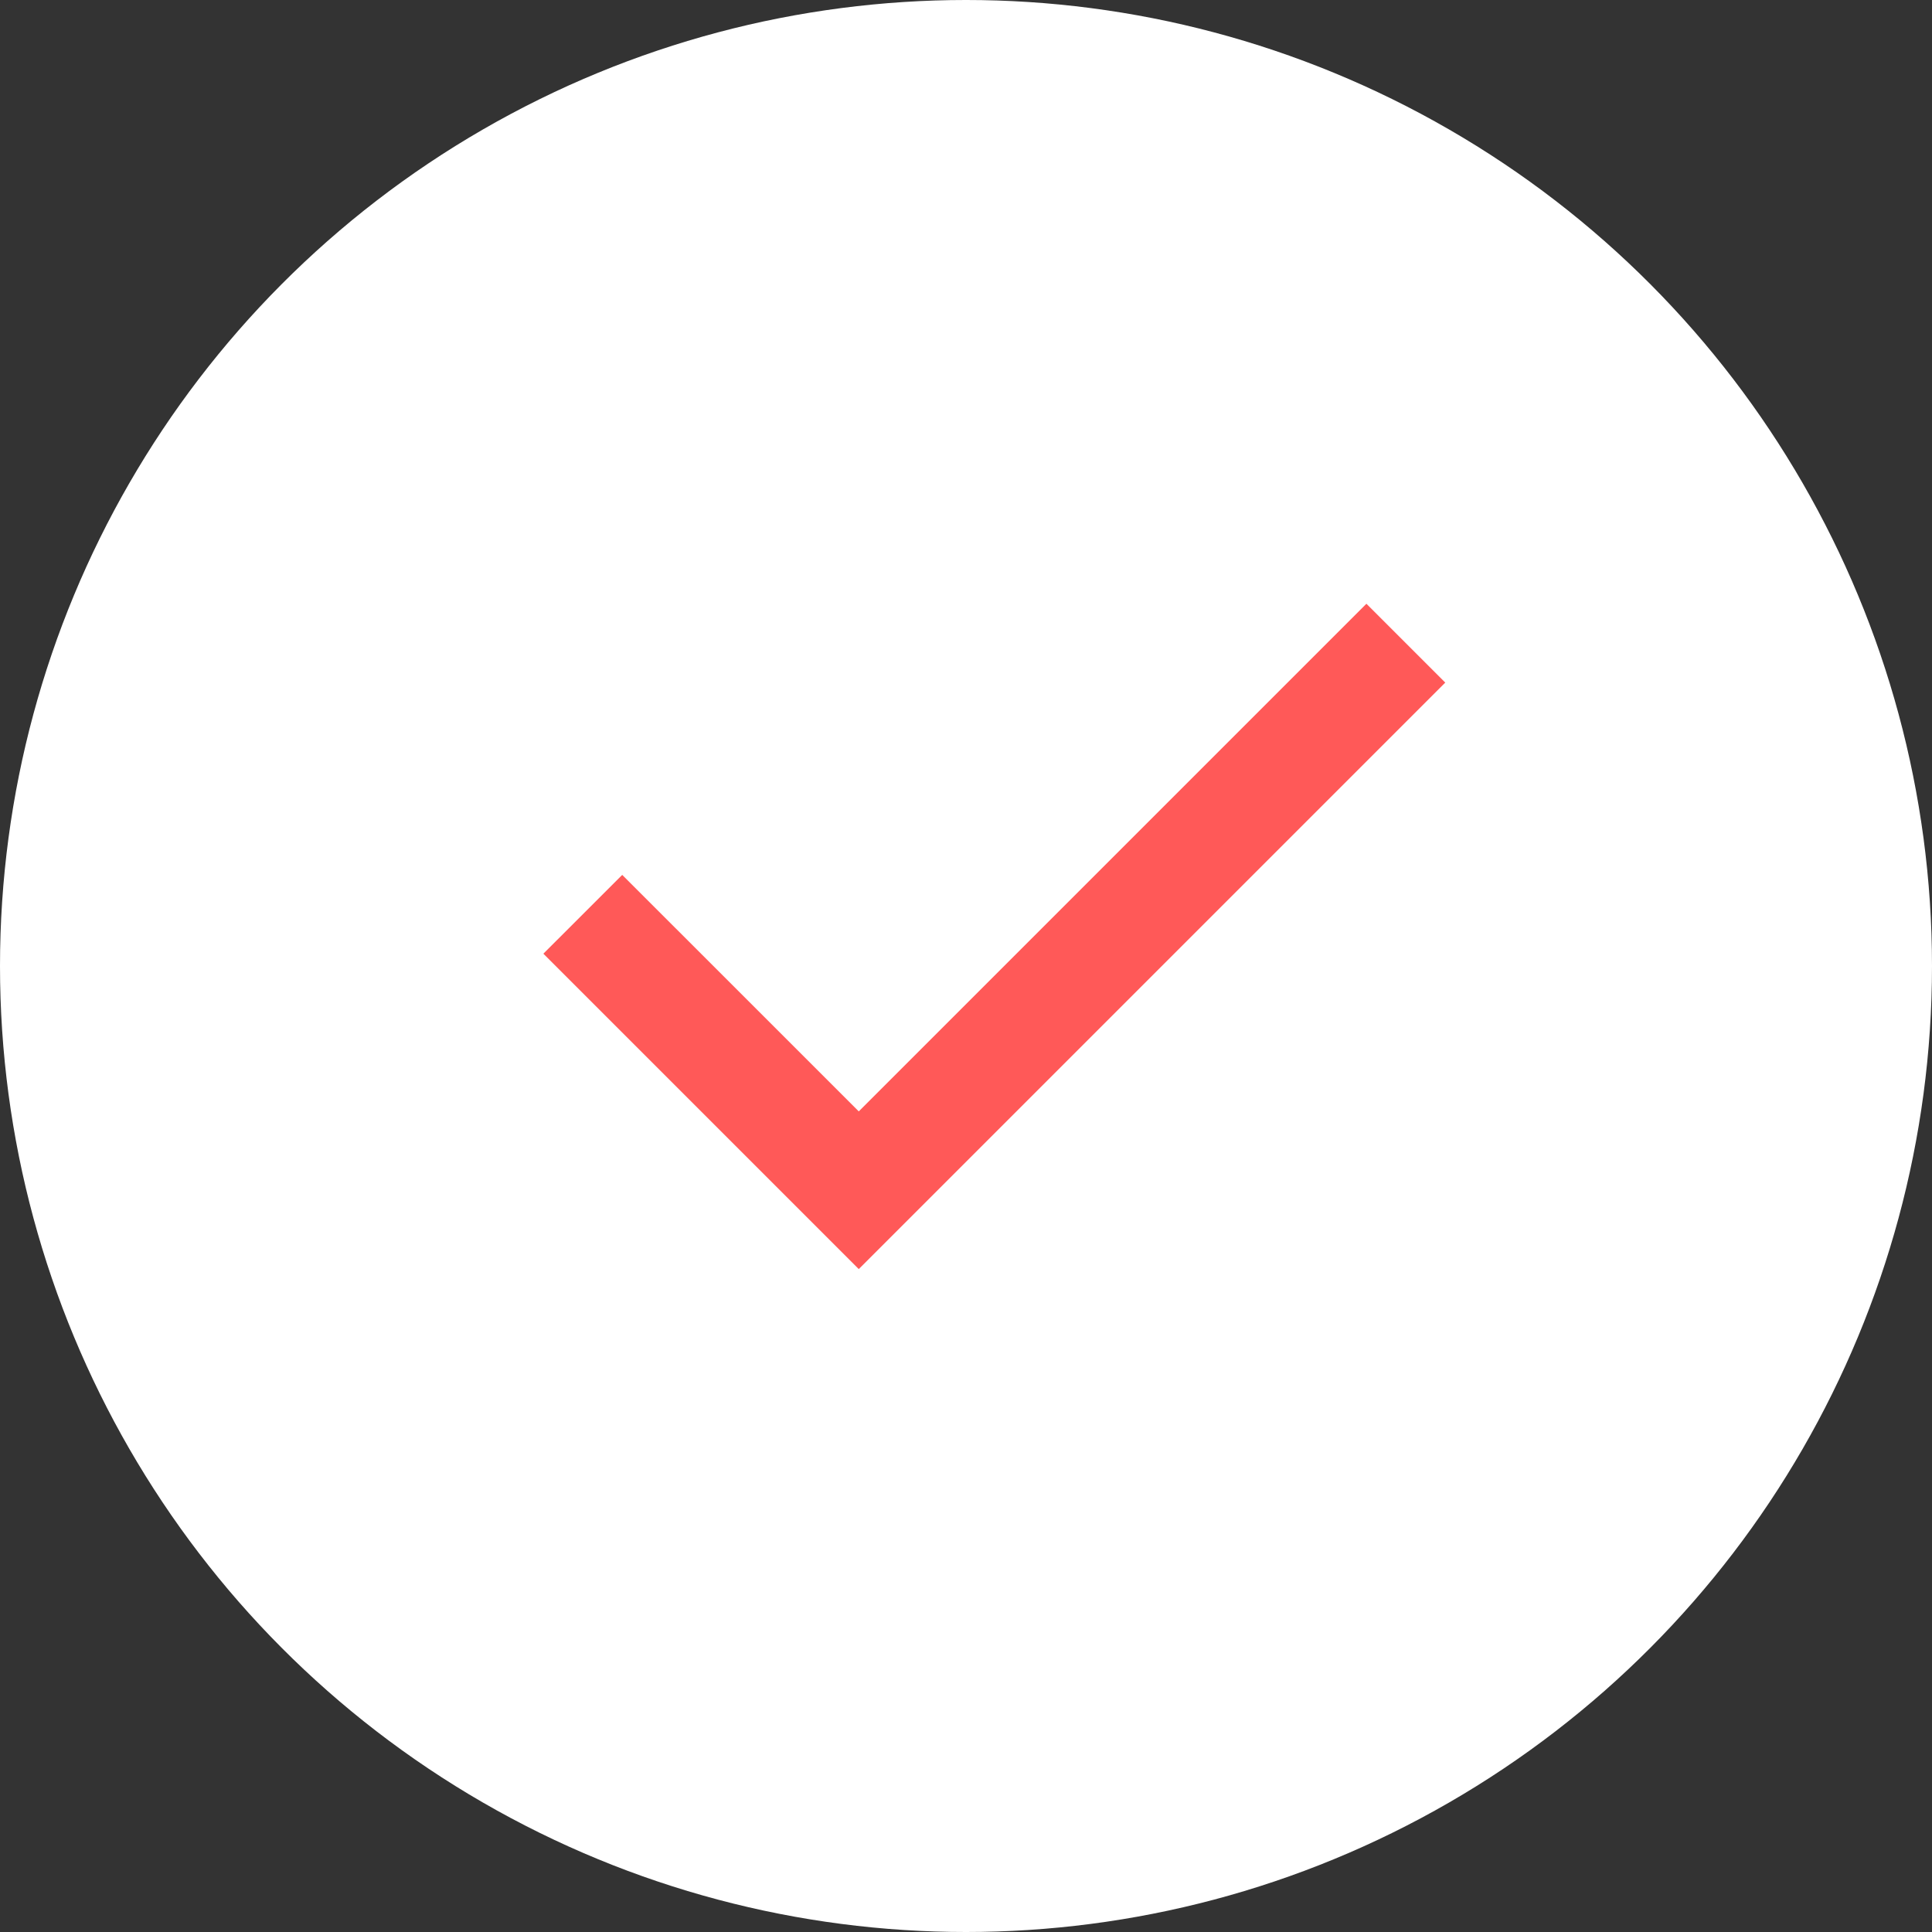
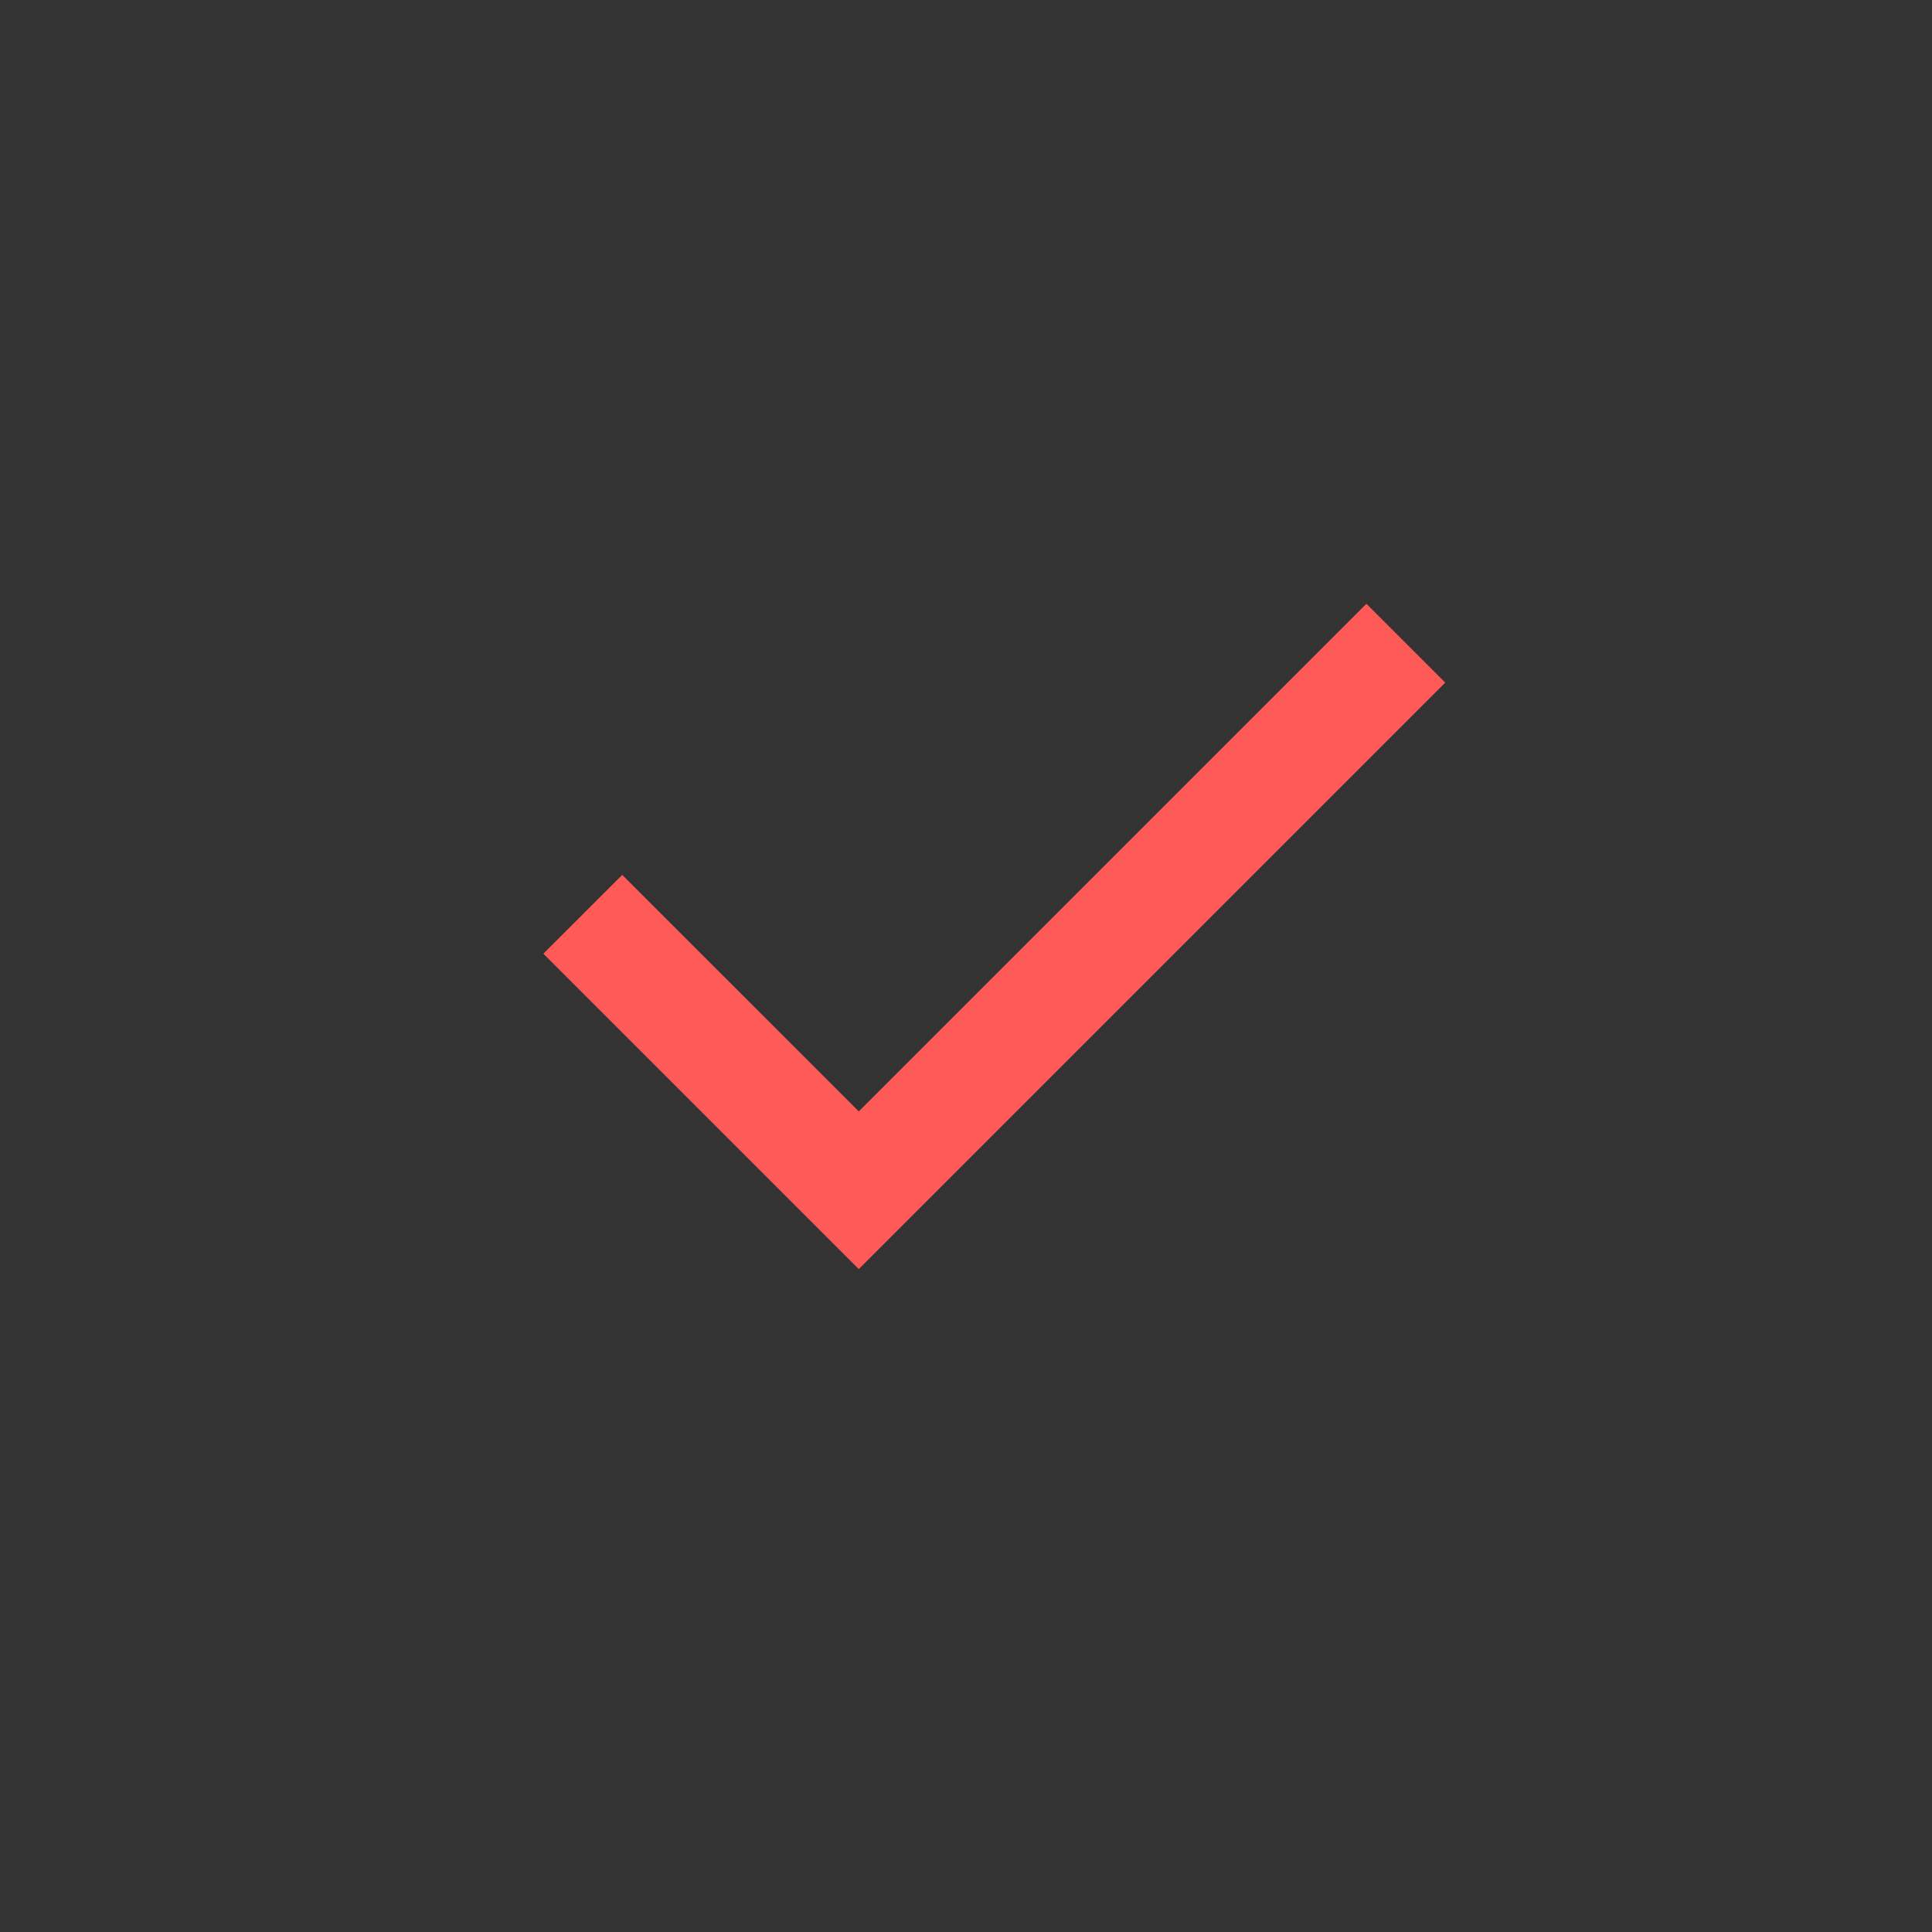
<svg xmlns="http://www.w3.org/2000/svg" width="32" height="32" viewBox="0 0 32 32" fill="none">
  <rect x="0" y="0" width="32" height="32" fill="#333333" stroke="none" />
-   <circle cx="16" cy="16" r="16" fill="white" />
  <path d="M14.224 21.02L9 15.796L10.306 14.491L14.224 18.408L22.632 10L23.938 11.306L14.224 21.02Z" fill="#FF5958" />
</svg>